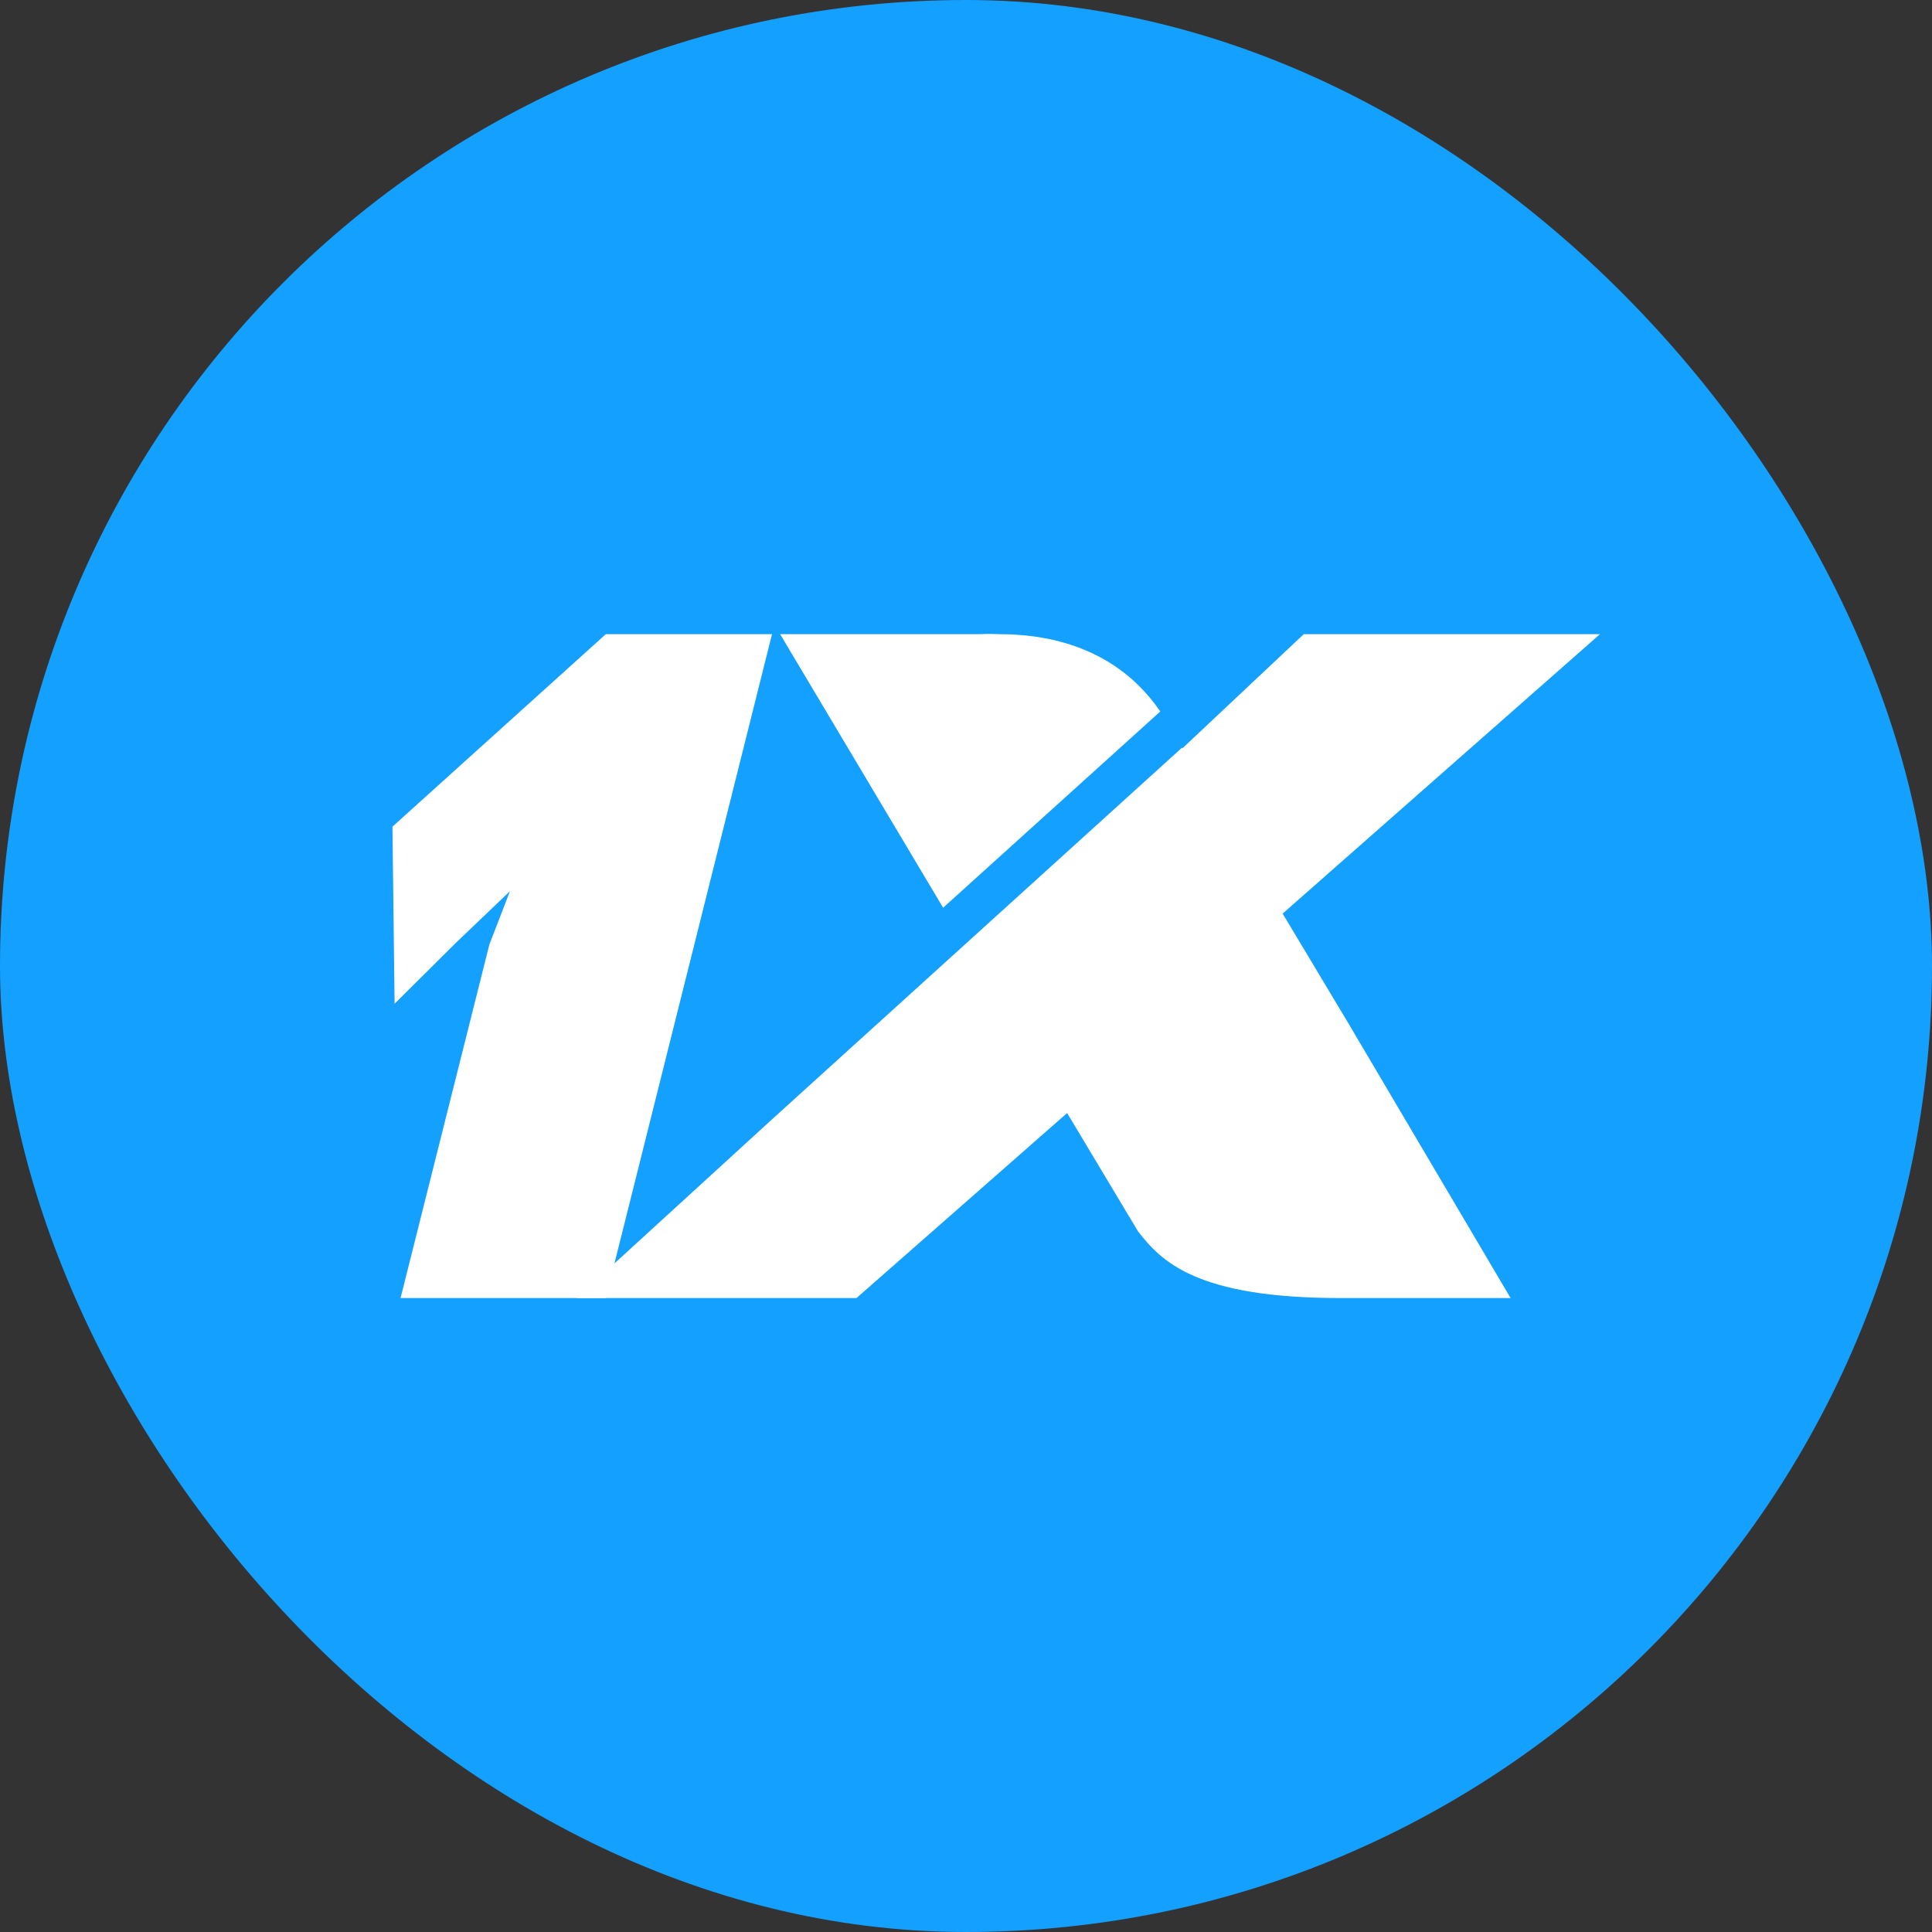
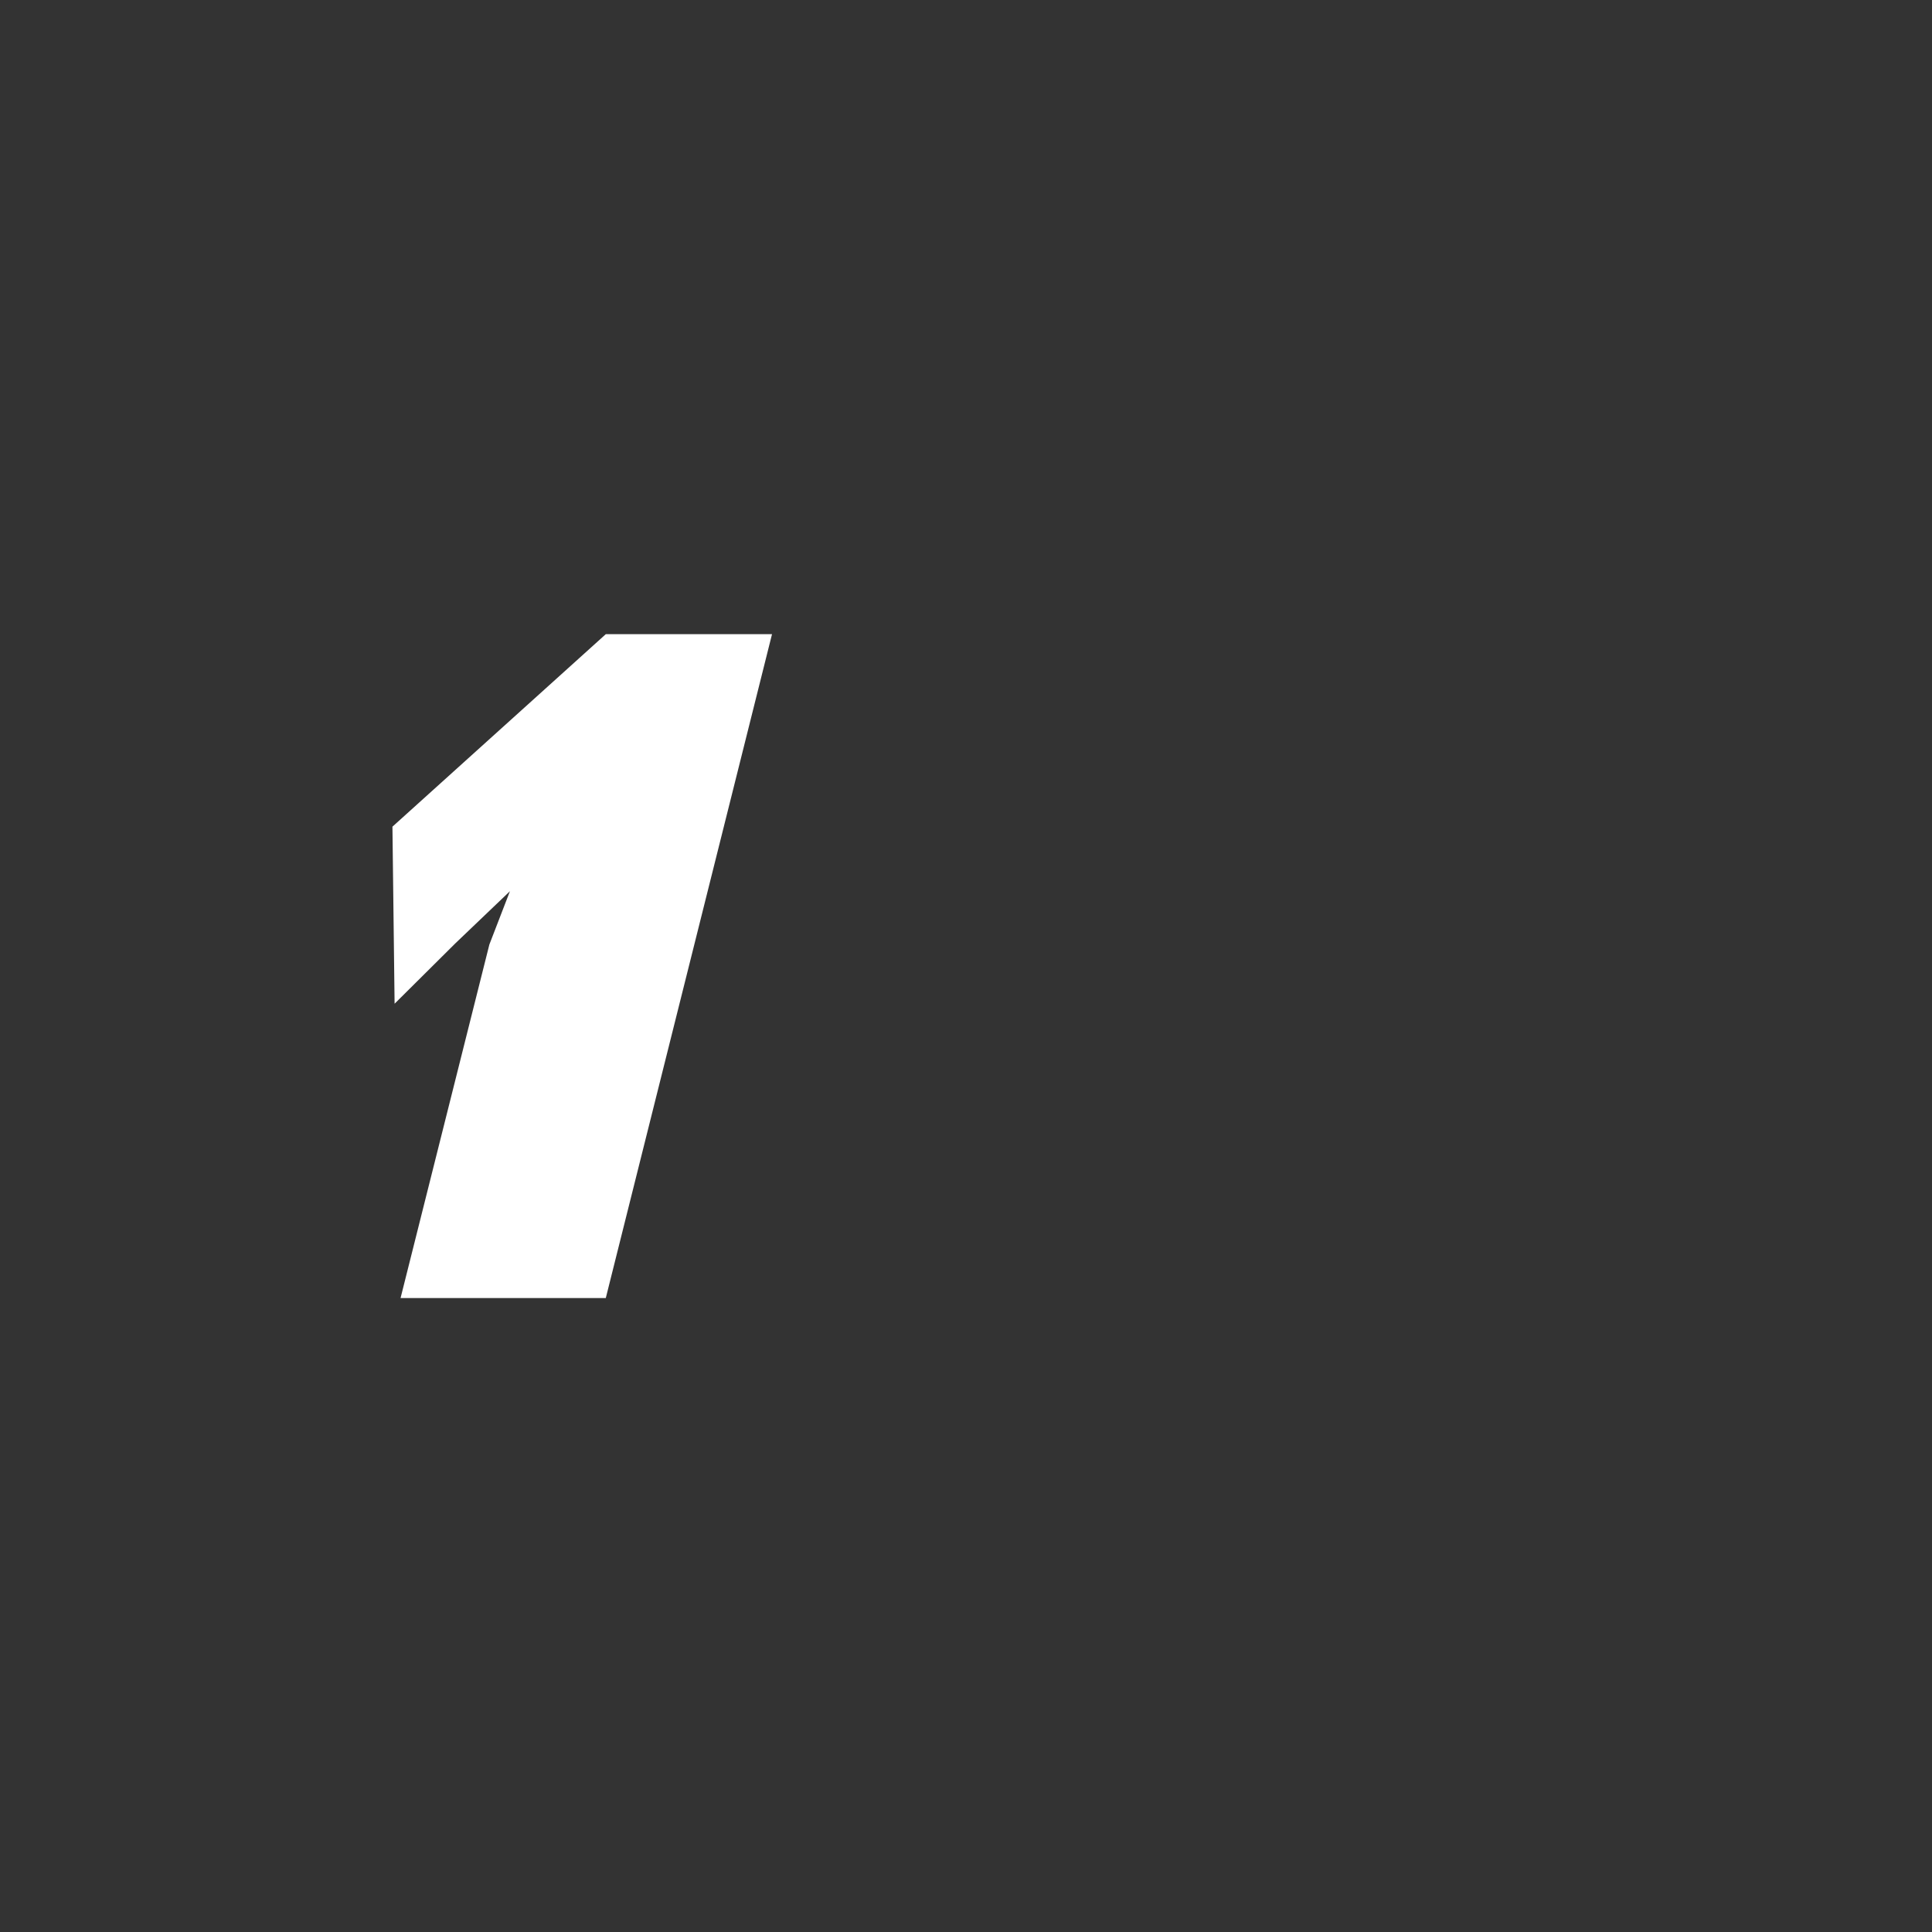
<svg xmlns="http://www.w3.org/2000/svg" version="1.1" width="128" height="128">
  <rect width="100%" height="100%" fill="#333333" stroke="none" />
  <svg width="128" height="128" viewBox="0 0 128 128" fill="none">
-     <rect width="128" height="128" rx="64" fill="#14A0FF" />
    <path d="M40.135 86H26.538L32.422 62.577L33.785 59.044L30.161 62.506L26.143 66.499L26 54.769L40.135 42.016H51.148L40.135 86Z" fill="white" />
-     <path d="M89.318 67.77L84.978 60.528L106 42.016H86.377L78.341 49.576L78.305 49.541L51.22 74.094L38.197 86H56.744L70.7 73.741L75.399 81.584C76.942 83.562 79.238 86 88.816 86H100.081L89.318 67.77Z" fill="white" />
-     <path d="M76.87 47.138L76.798 47.032C73.641 42.51 68.727 42.016 66.215 42.016C65.462 41.98 64.96 42.016 64.96 42.016H51.686L62.484 60.139L76.87 47.138Z" fill="white" />
  </svg>
  <style>@media (prefers-color-scheme: light) { :root { filter: none; } }
@media (prefers-color-scheme: dark) { :root { filter: none; } }
</style>
</svg>